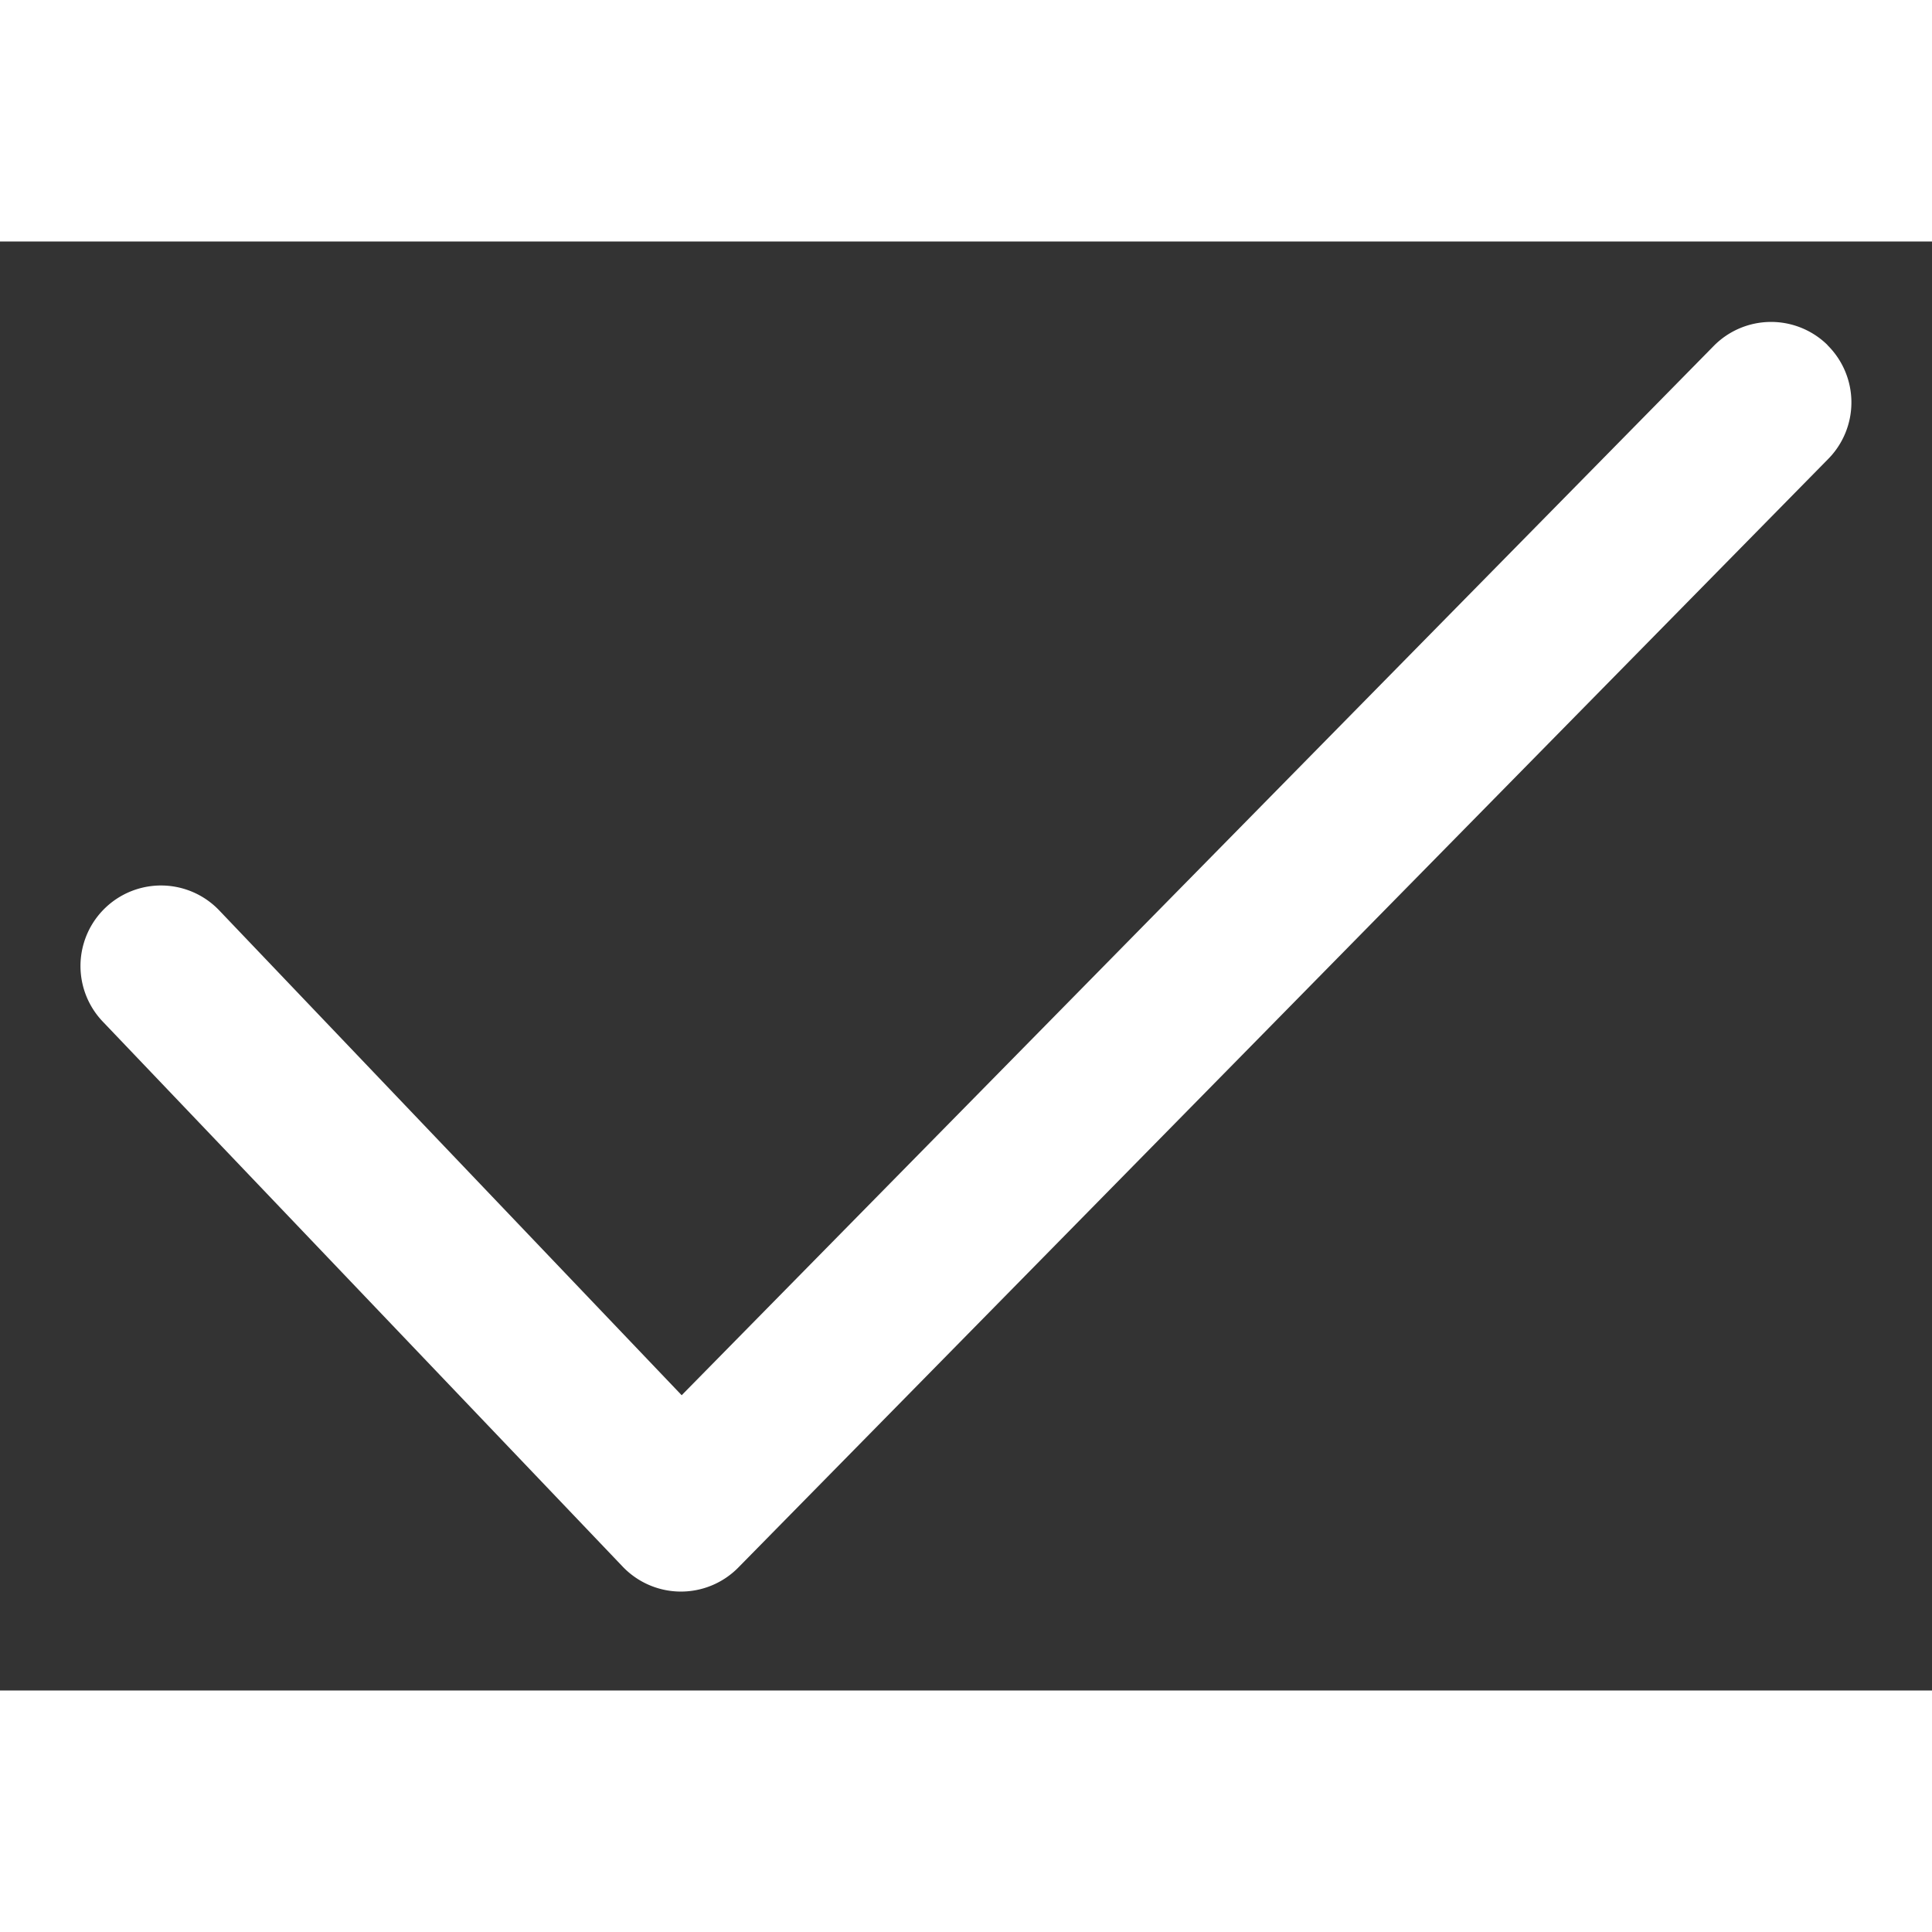
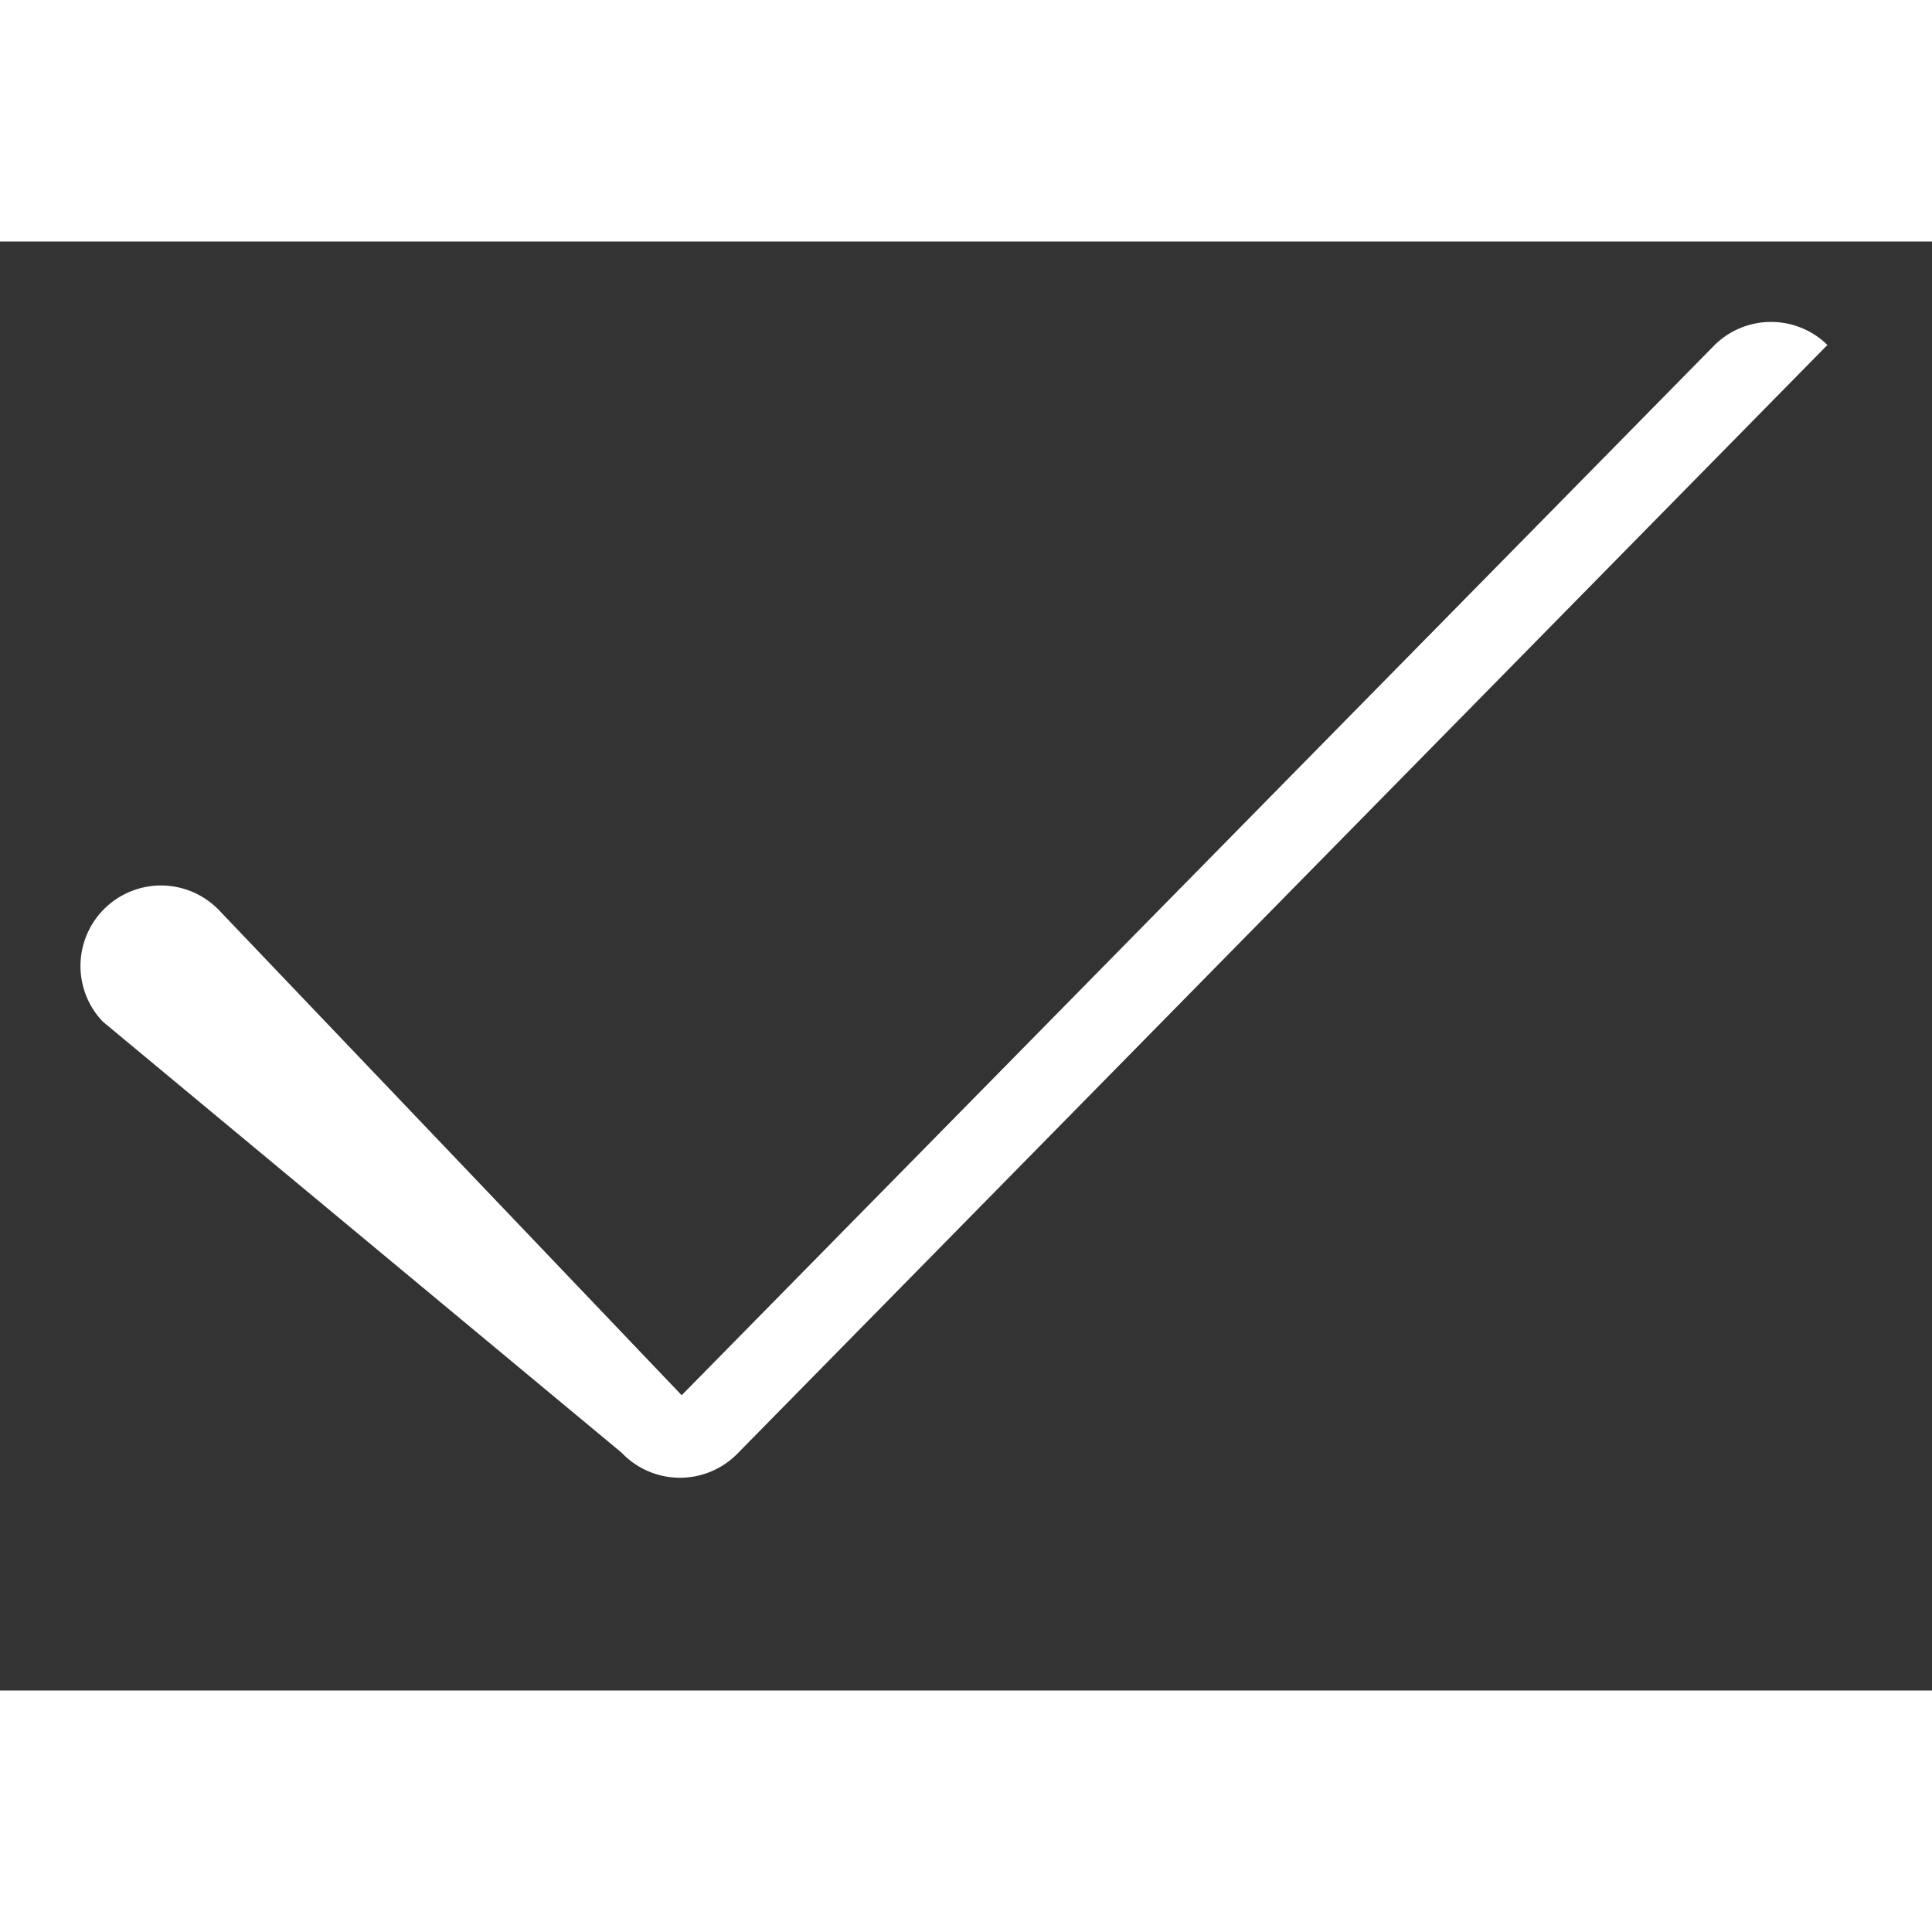
<svg xmlns="http://www.w3.org/2000/svg" class="icon icon-checkmark" aria-hidden="true" focusable="false" viewBox="0 0 12 9" fill="none" width="24" height="24">
  <rect x="0" y="0" width="12" height="9" fill="#333333" stroke="none" />
-   <path fill-rule="evenodd" clip-rule="evenodd" d="M11.35.643a.5.5 0 01.006.707l-6.77 6.886a.5.5 0 01-.719-.006L.638 4.845a.5.5 0 11.724-.69l2.872 3.011 6.41-6.517a.5.5 0 01.707-.006h-.001z" fill="#ffffff" />
+   <path fill-rule="evenodd" clip-rule="evenodd" d="M11.35.643l-6.77 6.886a.5.5 0 01-.719-.006L.638 4.845a.5.5 0 11.724-.69l2.872 3.011 6.41-6.517a.5.5 0 01.707-.006h-.001z" fill="#ffffff" />
</svg>